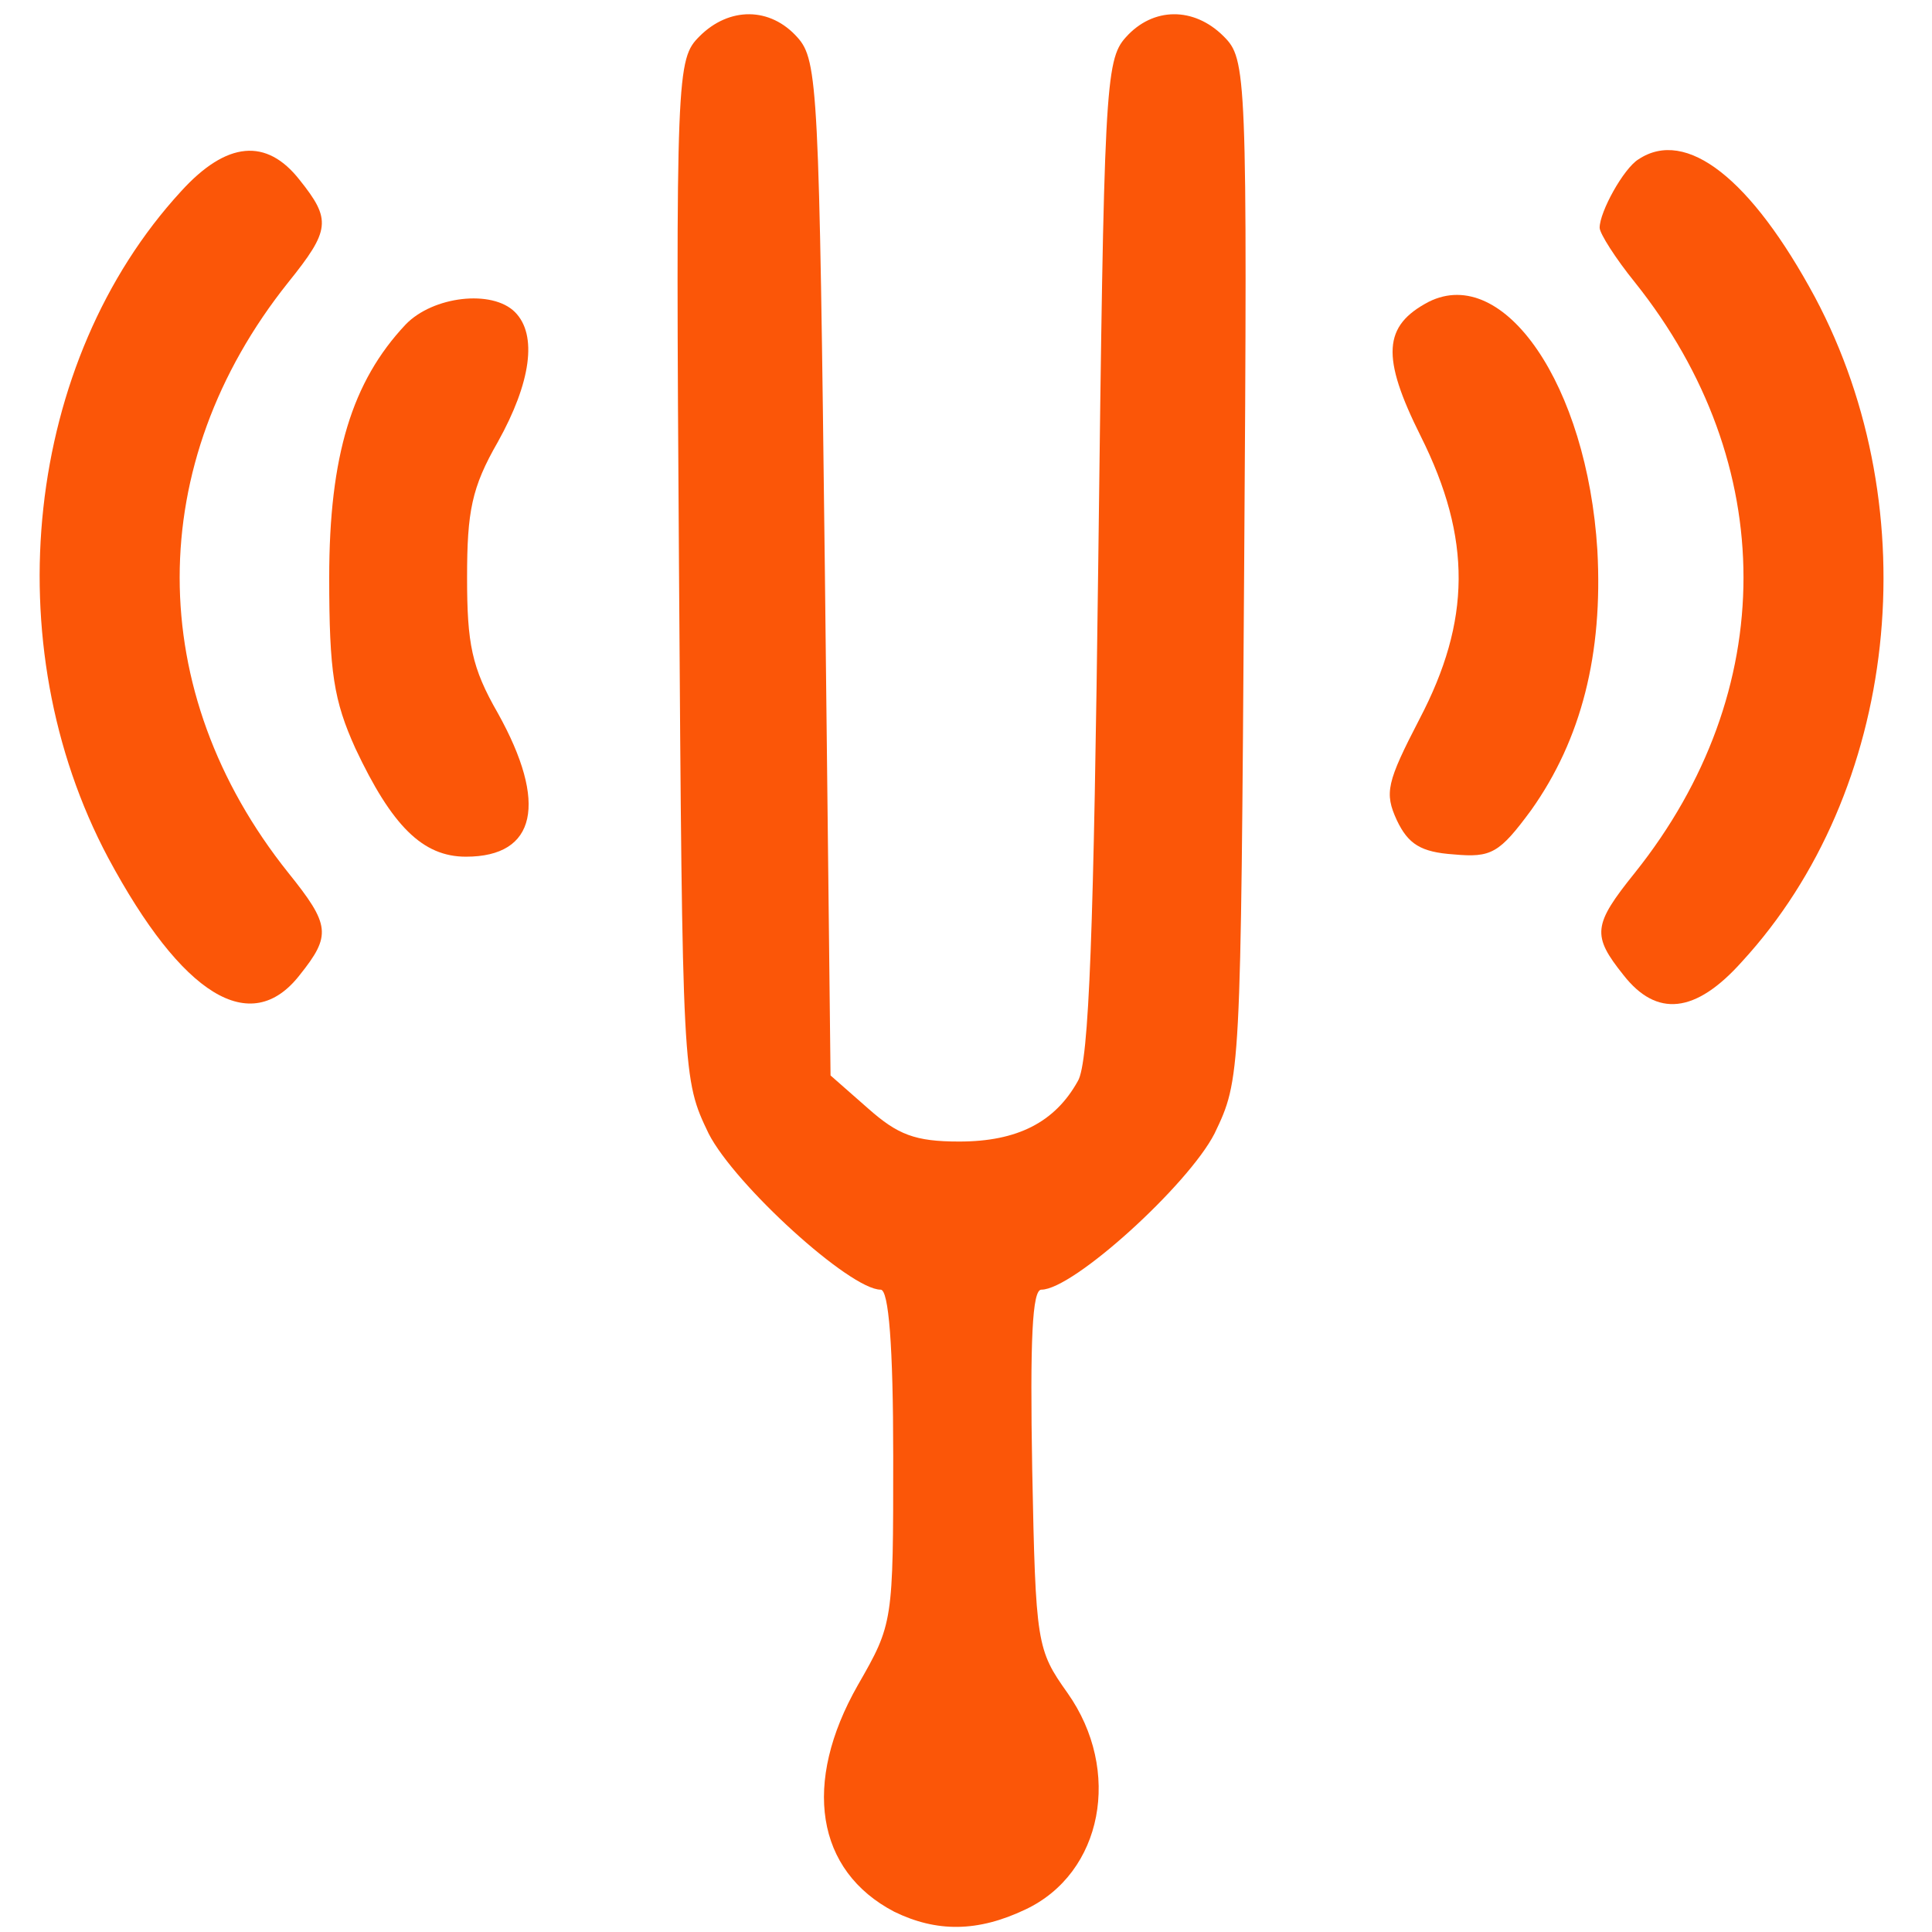
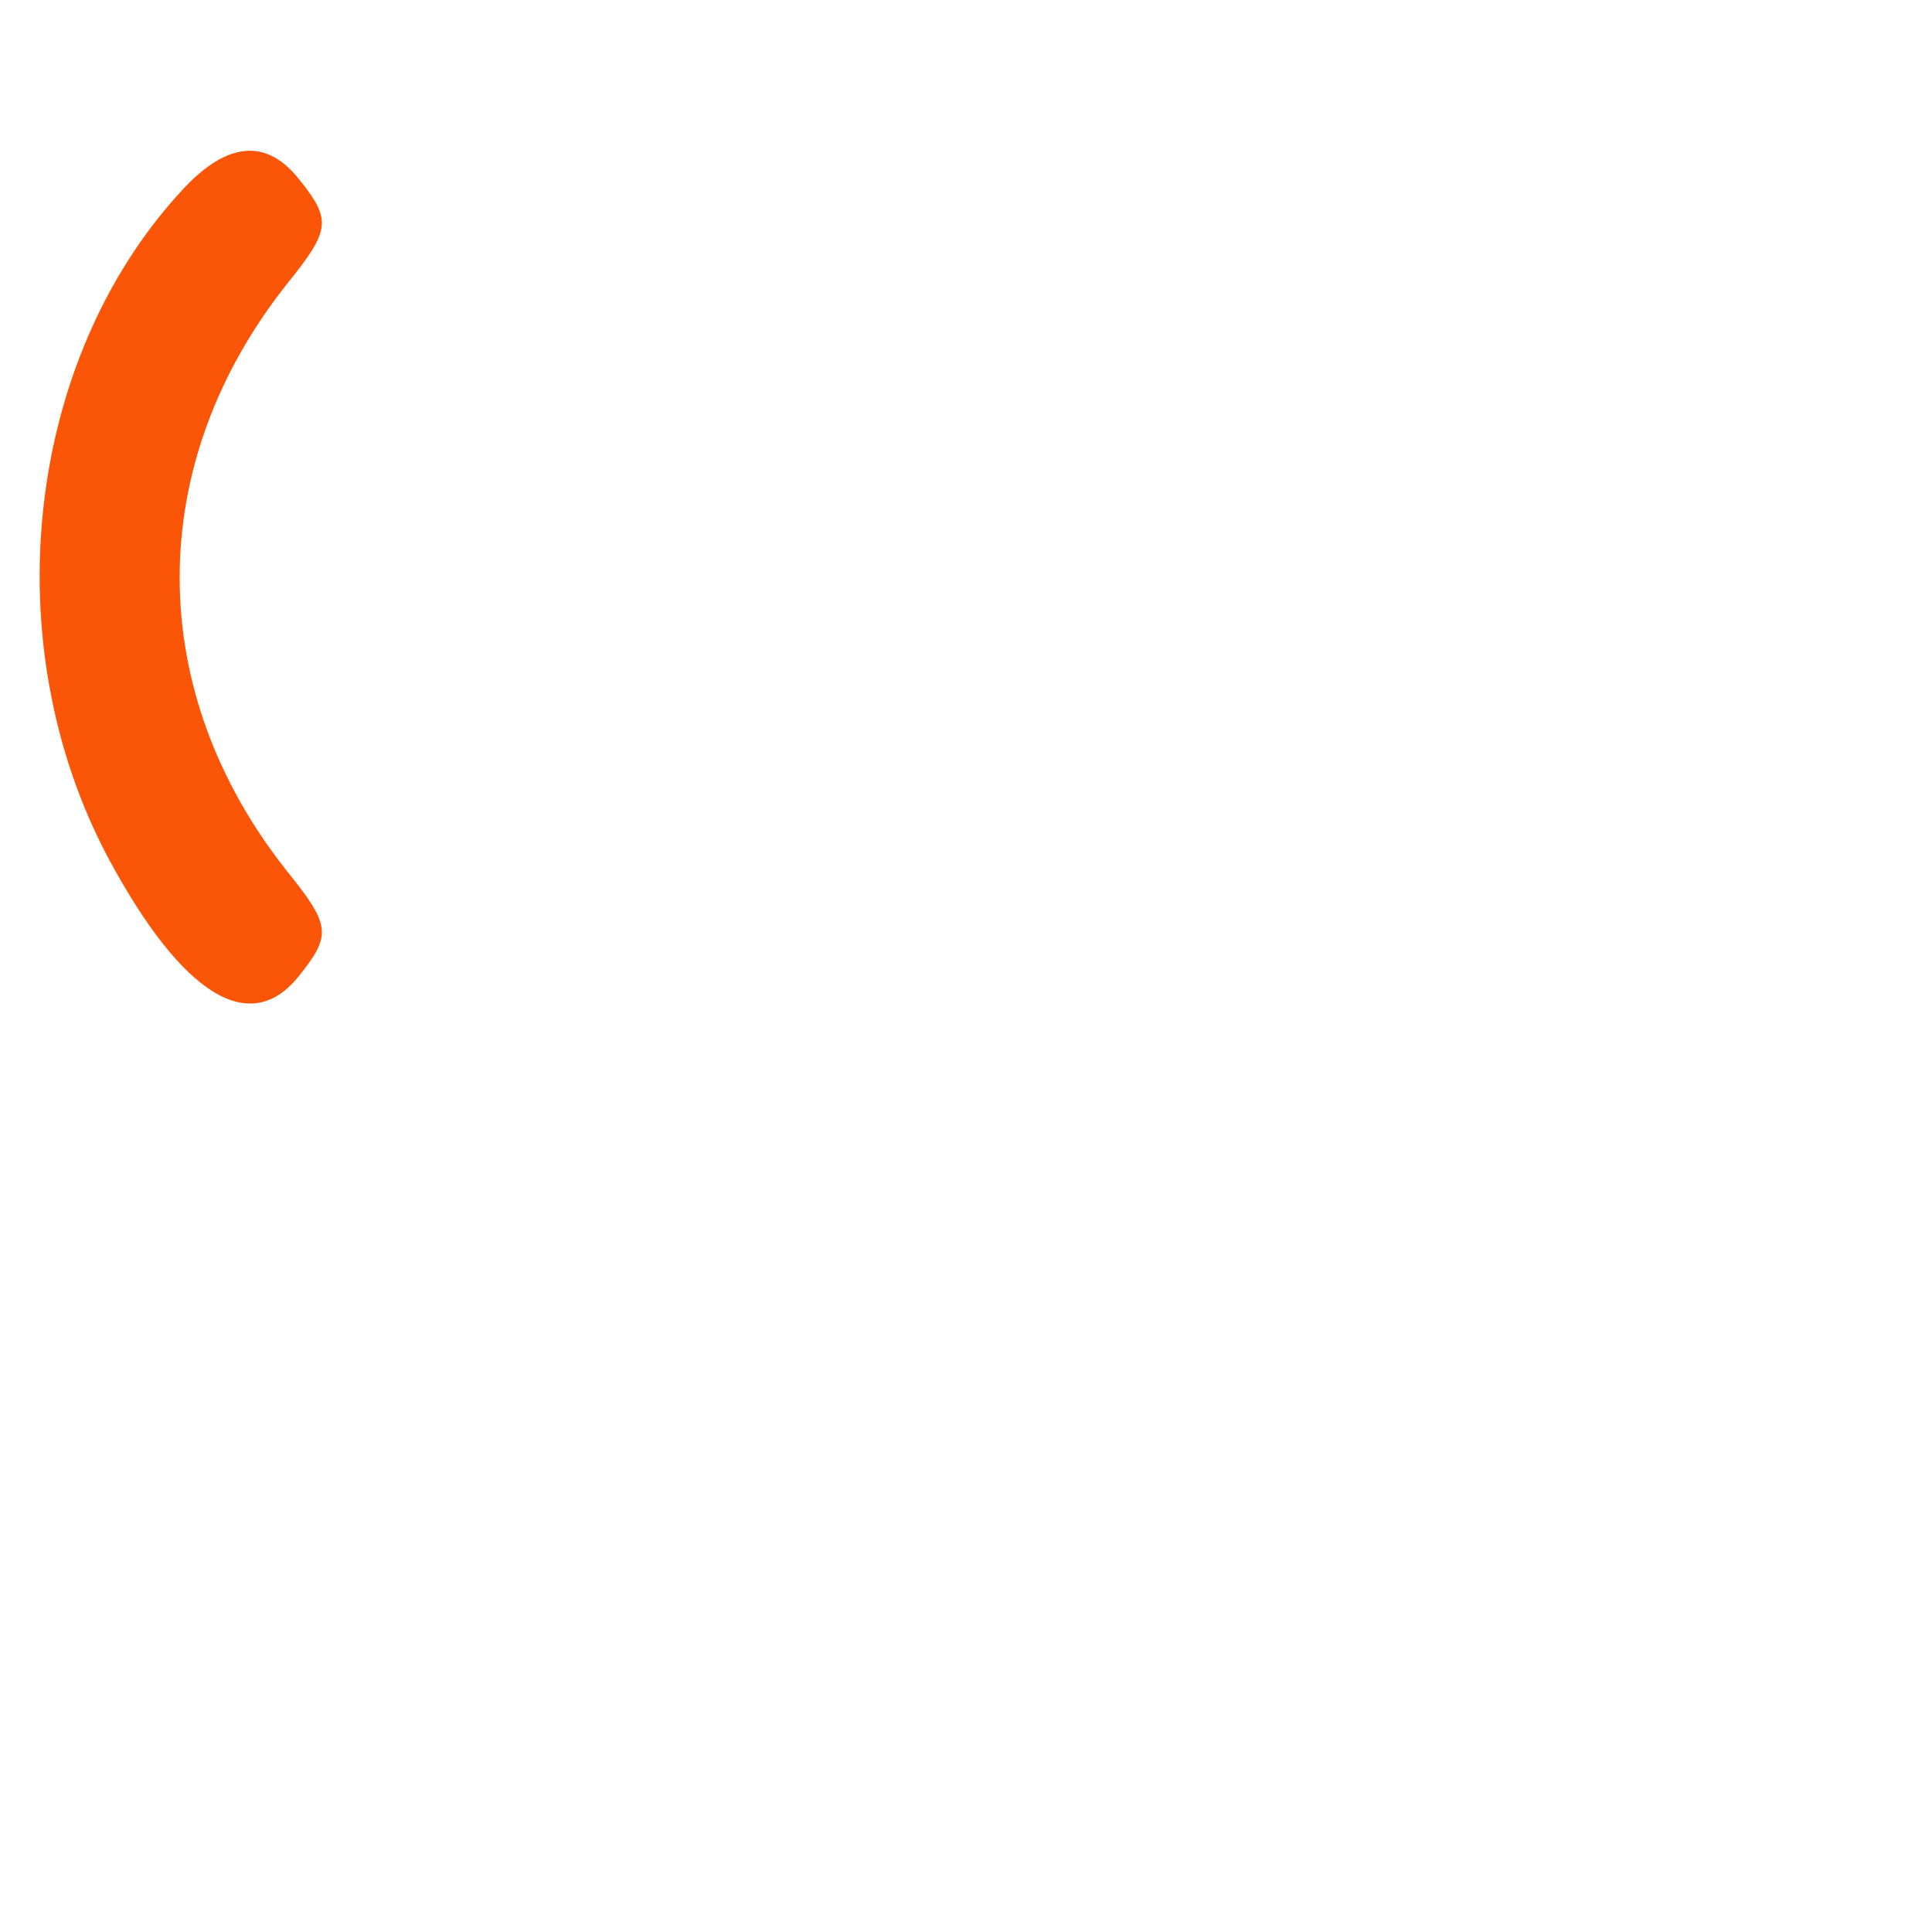
<svg xmlns="http://www.w3.org/2000/svg" xmlns:ns1="http://sodipodi.sourceforge.net/DTD/sodipodi-0.dtd" xmlns:ns2="http://www.inkscape.org/namespaces/inkscape" width="100.042pt" height="100.042pt" viewBox="0 0 100.042 100.042" preserveAspectRatio="xMidYMid meet" id="svg6" ns1:docname="vibroacoustics-what-is-heal.svg" ns2:version="0.92.3 (2405546, 2018-03-11)">
  <defs id="defs10" />
  <g style="fill:#fb5608;fill-opacity:1;stroke:none" id="g12" transform="matrix(0.059,0,0,-0.059,-9.208,111.031)">
-     <path ns2:connector-curvature="0" style="fill:#fb5608;fill-opacity:1" id="path2" d="m 770,1850 c -20,-20 -21,-30 -18,-468 3,-446 3,-447 26,-495 23,-45 124,-137 151,-137 7,0 11,-49 11,-146 0,-146 0,-147 -31,-201 -49,-86 -37,-163 32,-199 37,-18 73,-18 115,2 68,32 85,122 37,190 -27,38 -28,43 -31,196 -2,114 0,158 8,158 28,0 129,92 152,137 23,48 23,49 26,495 3,438 2,448 -18,468 -26,26 -62,26 -86,-1 -18,-20 -19,-46 -24,-458 -4,-324 -8,-442 -18,-458 -20,-36 -53,-53 -104,-53 -39,0 -54,6 -80,29 l -33,29 -5,445 c -5,420 -6,446 -24,466 -24,27 -60,27 -86,1 z" />
    <path ns2:connector-curvature="0" style="fill:#fb5608;fill-opacity:1" id="path4" d="m 315,1714 c -137,-149 -164,-397 -64,-585 65,-121 125,-158 168,-103 28,35 27,44 -10,90 -127,159 -127,359 0,518 37,46 38,55 10,90 -29,37 -64,34 -104,-10 z" />
-     <path ns2:connector-curvature="0" style="fill:#fb5608;fill-opacity:1" id="path6" d="m 1594,1742 c -13,-8 -34,-46 -34,-60 0,-5 14,-27 31,-48 127,-159 127,-359 0,-518 -37,-46 -38,-55 -10,-90 29,-37 63,-34 104,12 137,149 164,395 64,583 -56,104 -113,149 -155,121 z" />
-     <path ns2:connector-curvature="0" style="fill:#fb5608;fill-opacity:1" id="path8" d="m 1410,1617 c -40,-21 -42,-48 -7,-118 45,-90 44,-162 -1,-248 -29,-56 -31,-65 -20,-89 10,-21 21,-28 50,-30 33,-3 40,1 68,39 44,62 63,137 58,228 -9,145 -82,251 -148,218 z" />
-     <path ns2:connector-curvature="0" style="fill:#fb5608;fill-opacity:1" id="path10" d="m 512,1597 c -47,-50 -67,-115 -67,-222 0,-83 4,-108 23,-150 32,-68 59,-95 97,-95 62,0 72,47 28,126 -23,40 -27,61 -27,119 0,58 4,79 27,119 29,52 35,94 15,114 -20,20 -72,14 -96,-11 z" />
  </g>
</svg>